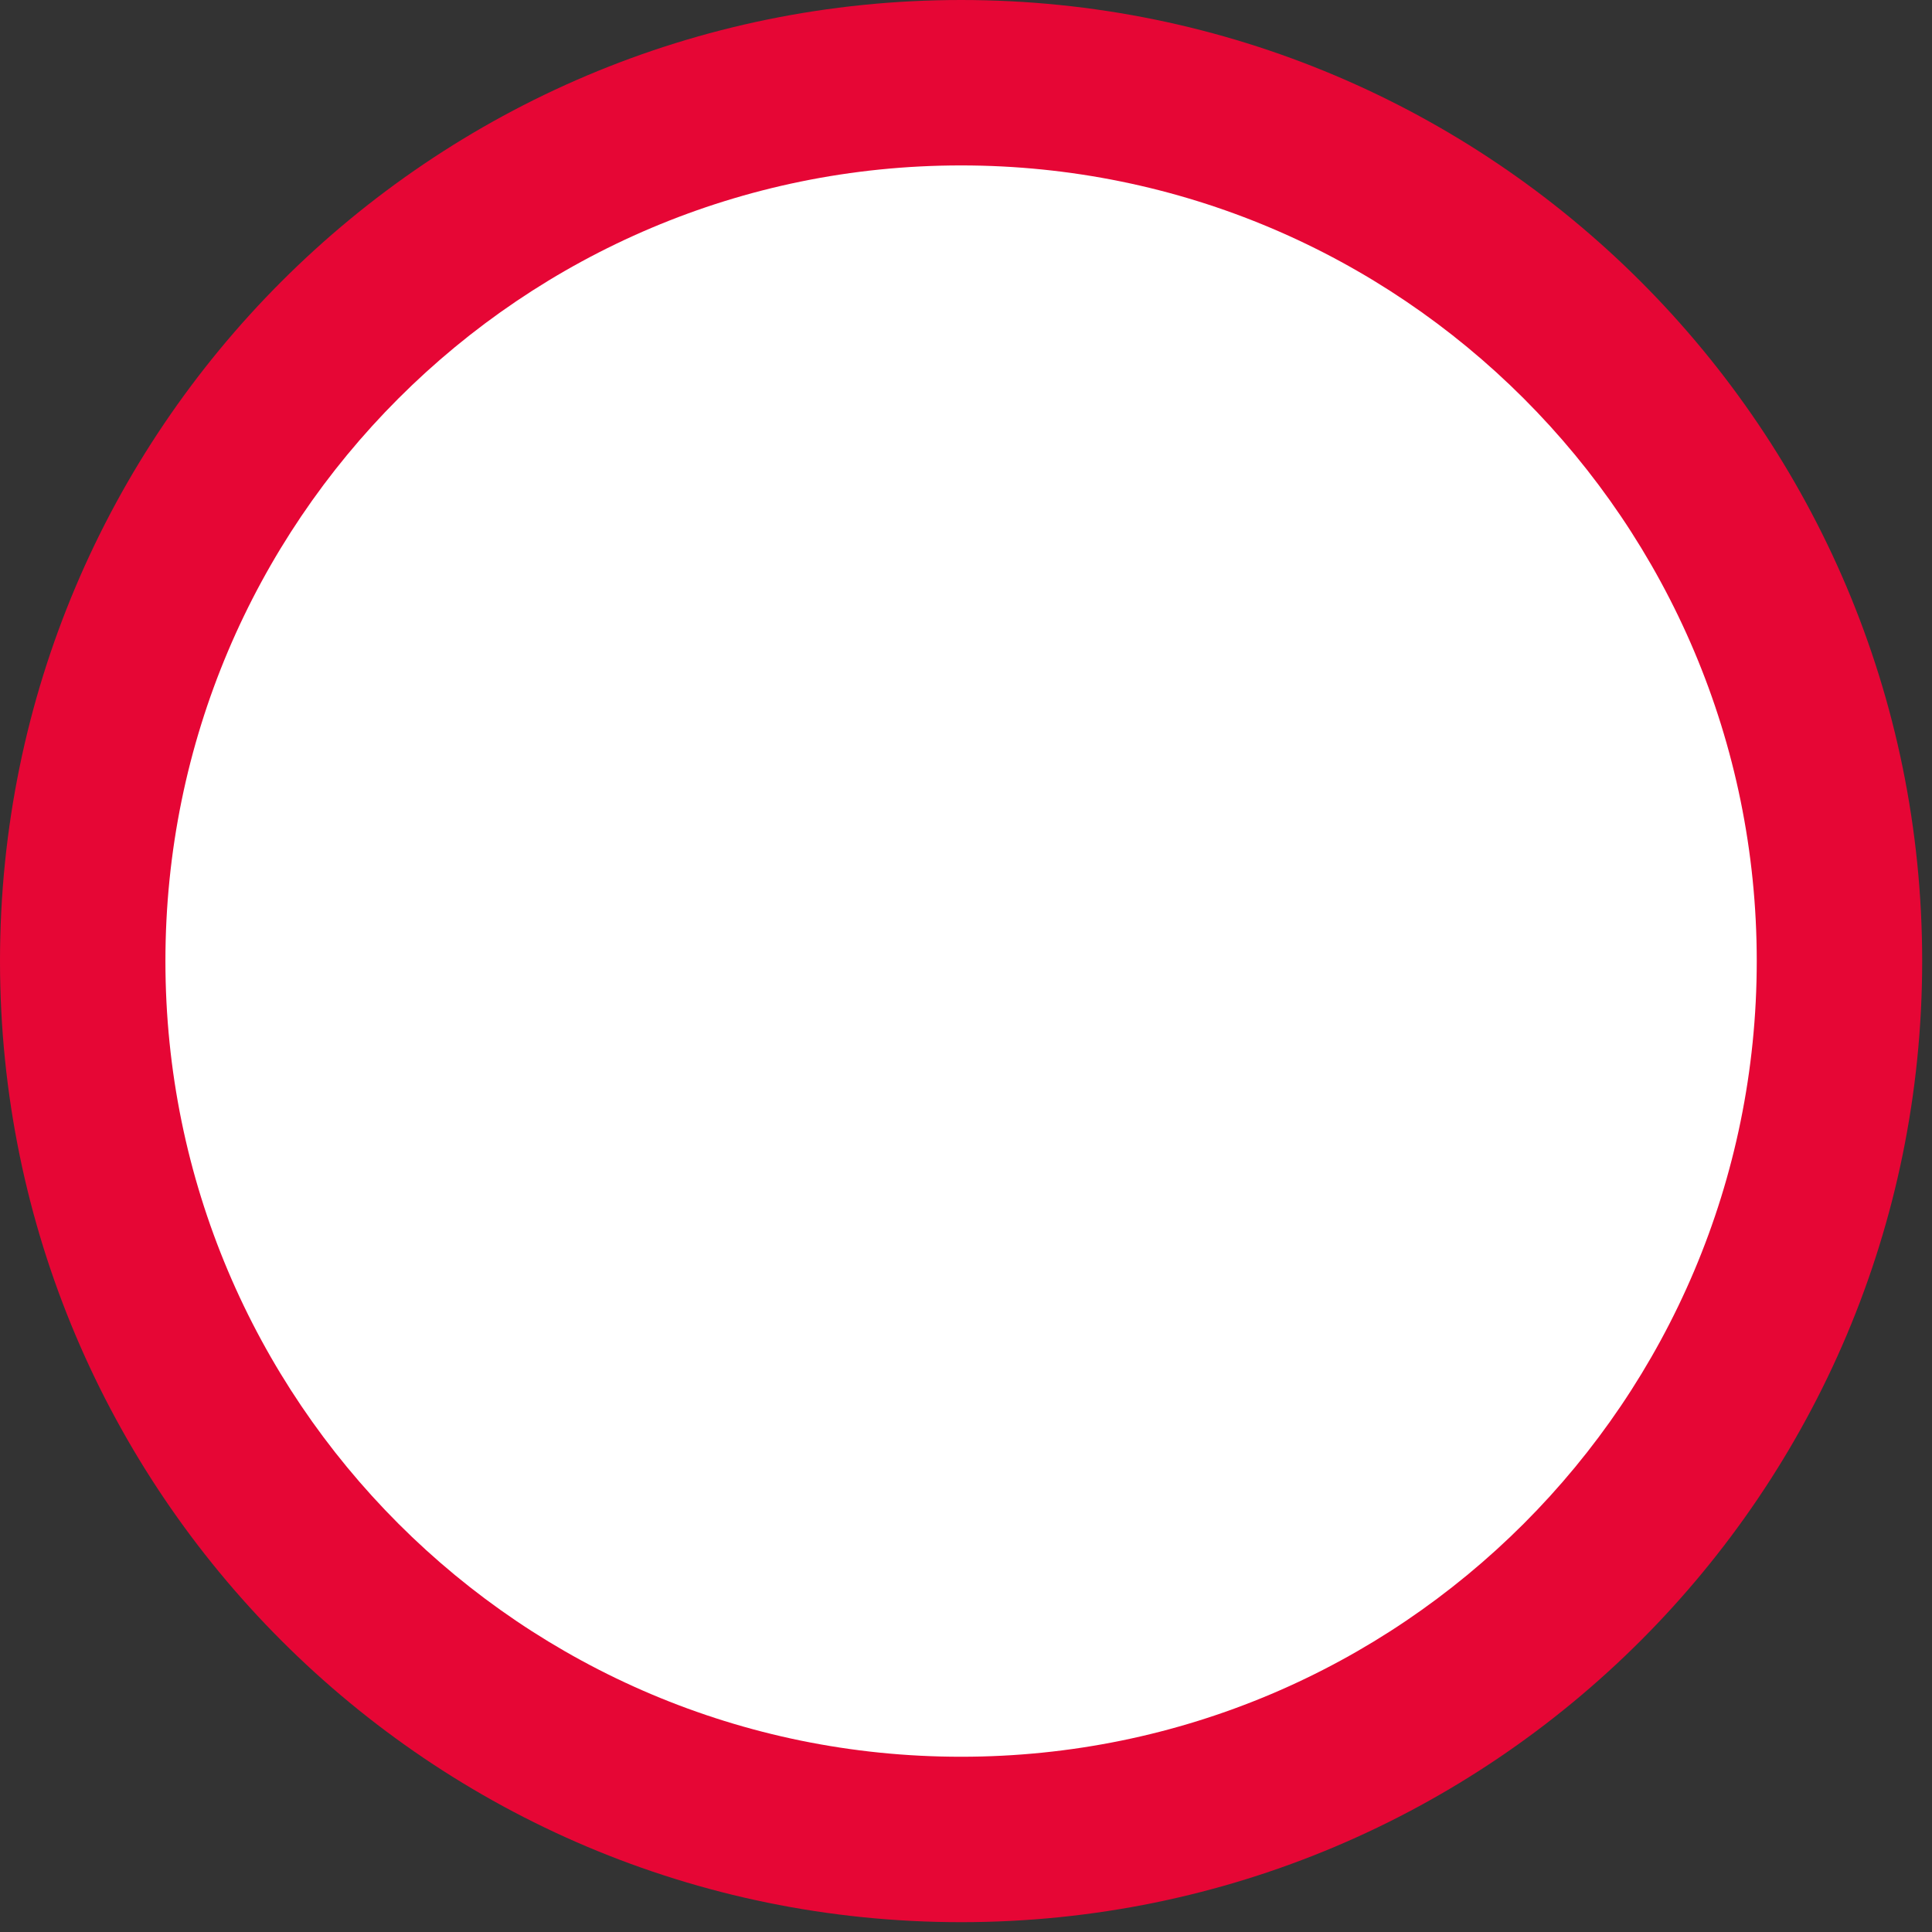
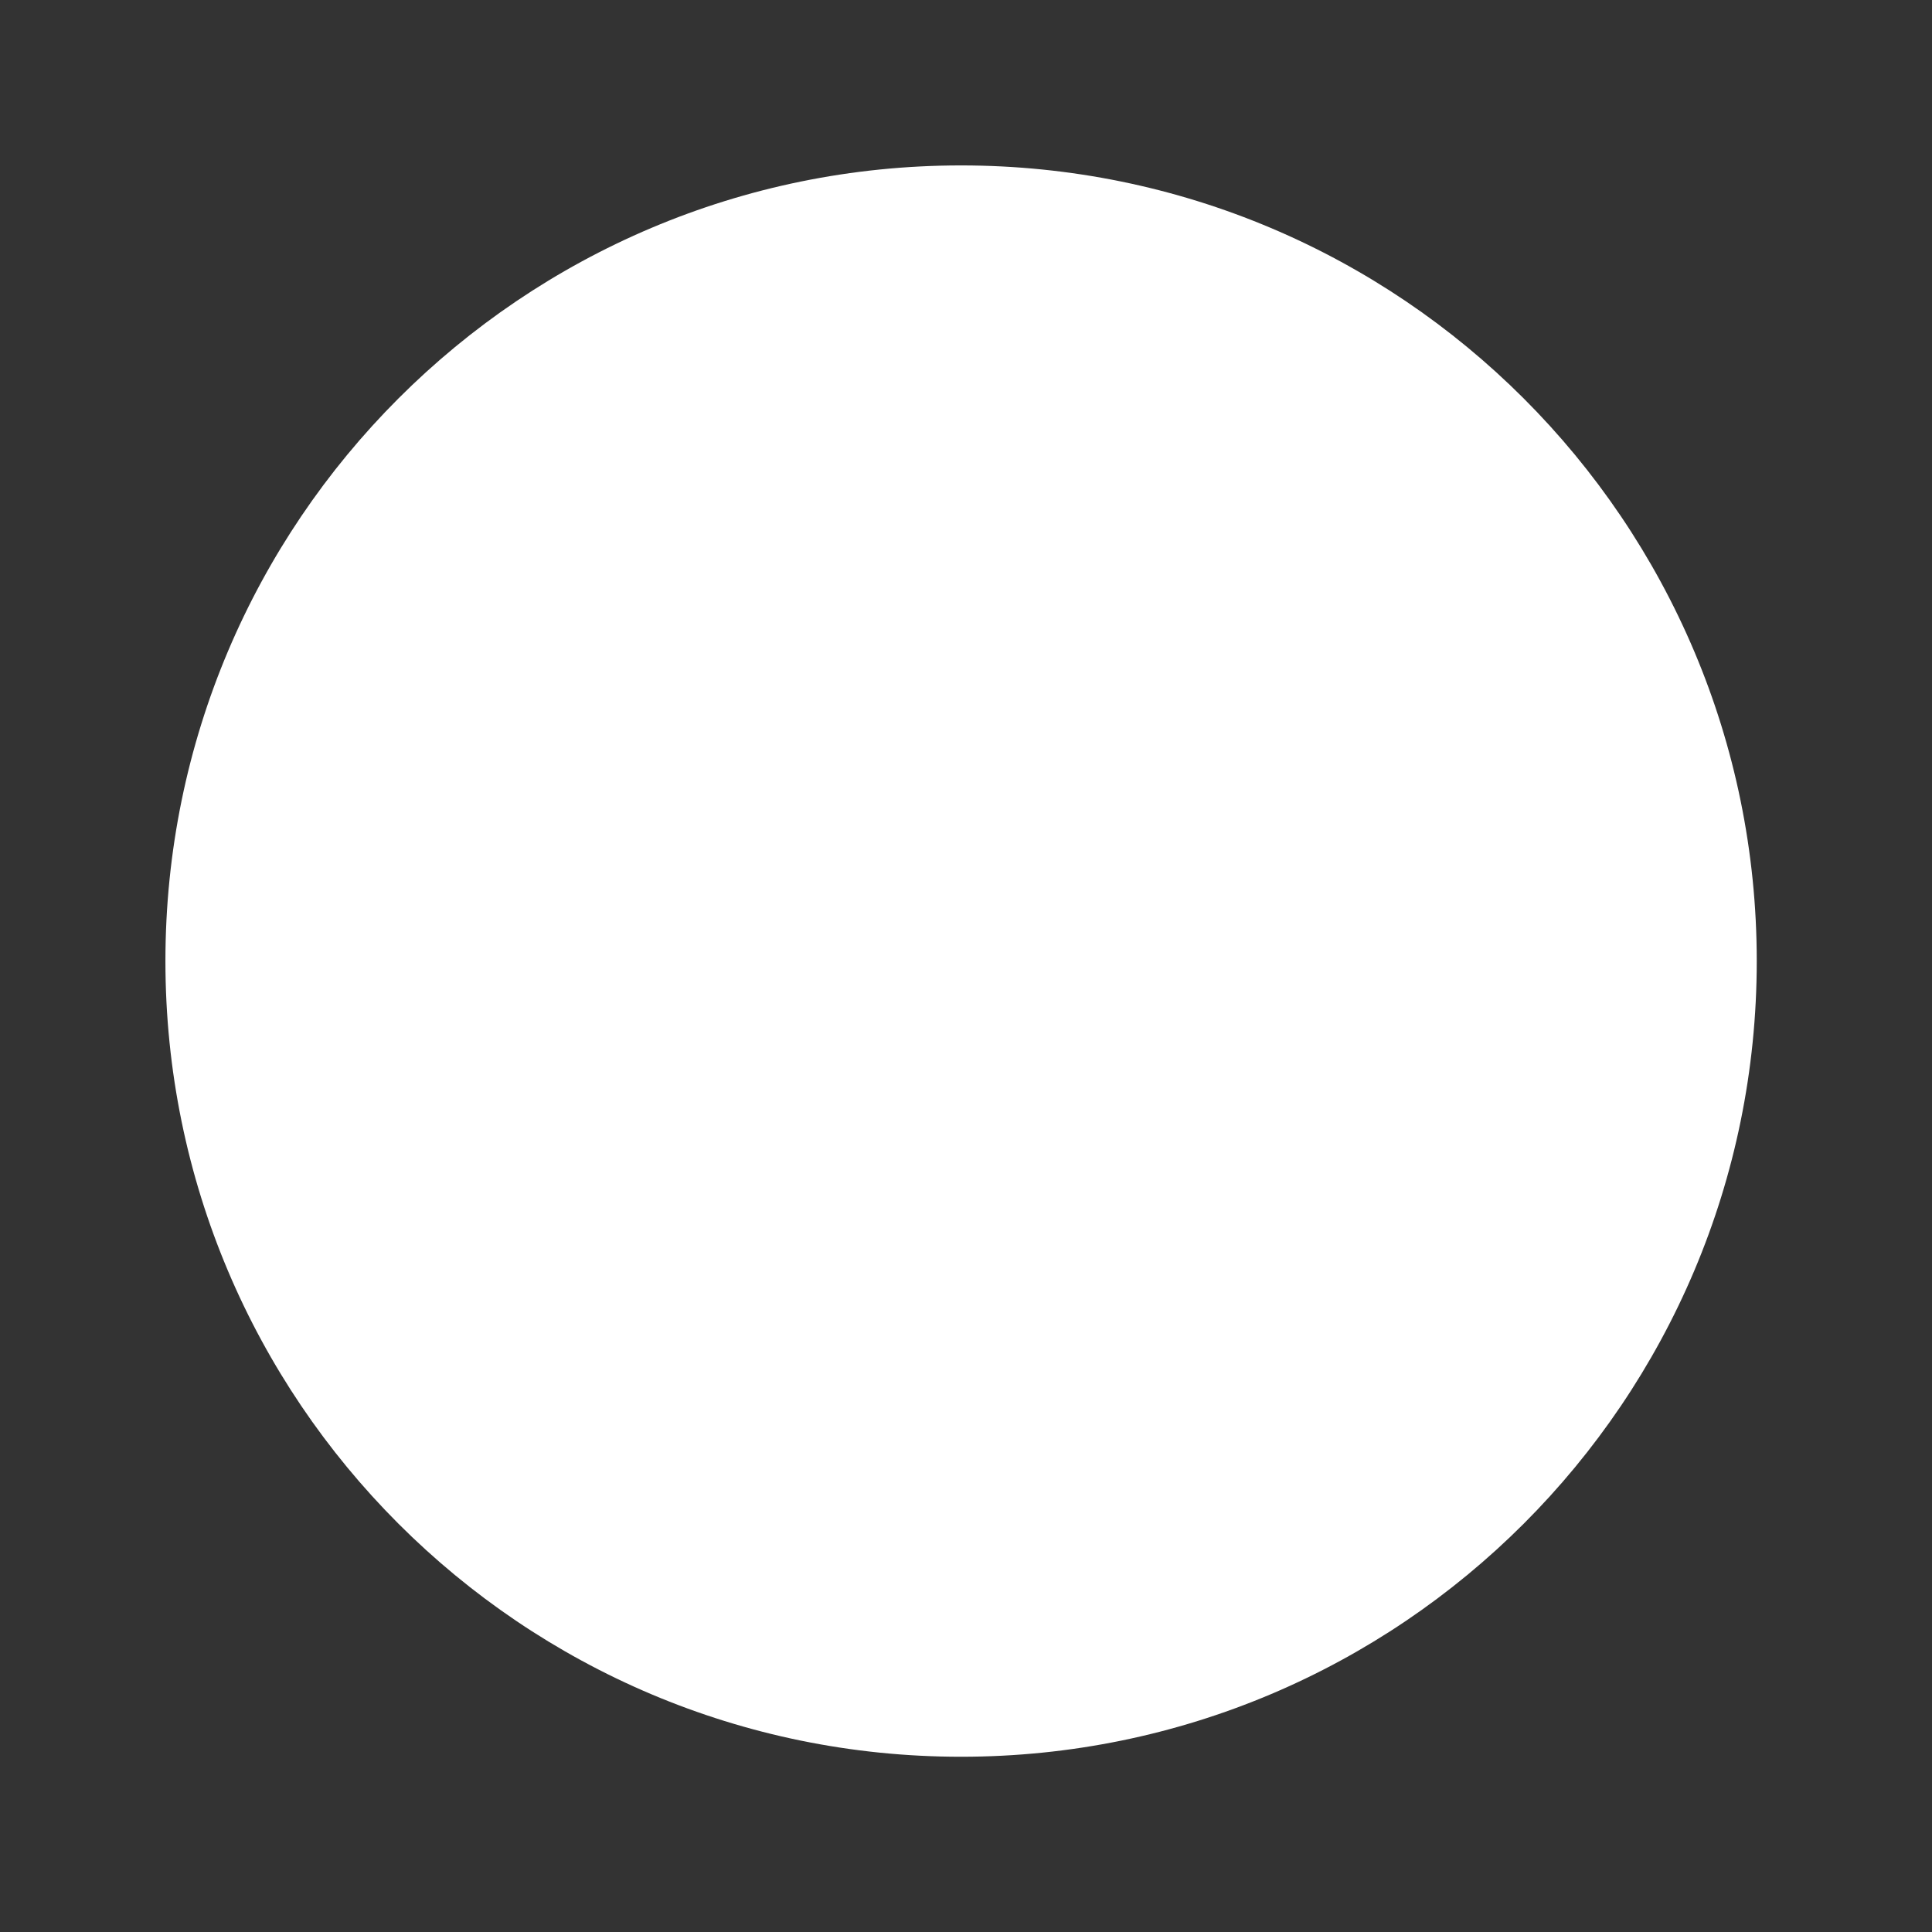
<svg xmlns="http://www.w3.org/2000/svg" width="130" zoomAndPan="magnify" viewBox="0 0 97.5 97.5" height="130" preserveAspectRatio="xMidYMid meet" version="1.0">
  <rect x="0" y="0" width="97.5" height="97.5" fill="#333333" stroke="none" />
  <defs>
    <clipPath id="949ef2503c">
-       <path d="M 0 0 L 97.004 0 L 97.004 97.004 L 0 97.004 Z M 0 0 " clip-rule="nonzero" />
-     </clipPath>
+       </clipPath>
    <clipPath id="35d6b62482">
-       <path d="M 48.5 0 C 21.715 0 0 21.715 0 48.5 C 0 75.289 21.715 97.004 48.5 97.004 C 75.289 97.004 97.004 75.289 97.004 48.5 C 97.004 21.715 75.289 0 48.5 0 Z M 48.5 0 " clip-rule="nonzero" />
-     </clipPath>
+       </clipPath>
    <clipPath id="a0abcfcf8d">
      <path d="M 8.348 8.348 L 88.656 8.348 L 88.656 88.656 L 8.348 88.656 Z M 8.348 8.348 " clip-rule="nonzero" />
    </clipPath>
    <clipPath id="c7518cfcb3">
      <path d="M 48.5 8.348 C 26.324 8.348 8.348 26.324 8.348 48.5 C 8.348 70.68 26.324 88.656 48.5 88.656 C 70.68 88.656 88.656 70.68 88.656 48.5 C 88.656 26.324 70.68 8.348 48.5 8.348 Z M 48.5 8.348 " clip-rule="nonzero" />
    </clipPath>
  </defs>
  <g clip-path="url(#949ef2503c)">
    <g clip-path="url(#35d6b62482)">
-       <path fill="#e60635" d="M 0 0 L 97.004 0 L 97.004 97.004 L 0 97.004 Z M 0 0 " fill-opacity="1" fill-rule="nonzero" />
-     </g>
+       </g>
  </g>
  <g clip-path="url(#a0abcfcf8d)">
    <g clip-path="url(#c7518cfcb3)">
      <path fill="#ffffff" d="M 8.348 8.348 L 88.656 8.348 L 88.656 88.656 L 8.348 88.656 Z M 8.348 8.348 " fill-opacity="1" fill-rule="nonzero" />
    </g>
  </g>
</svg>